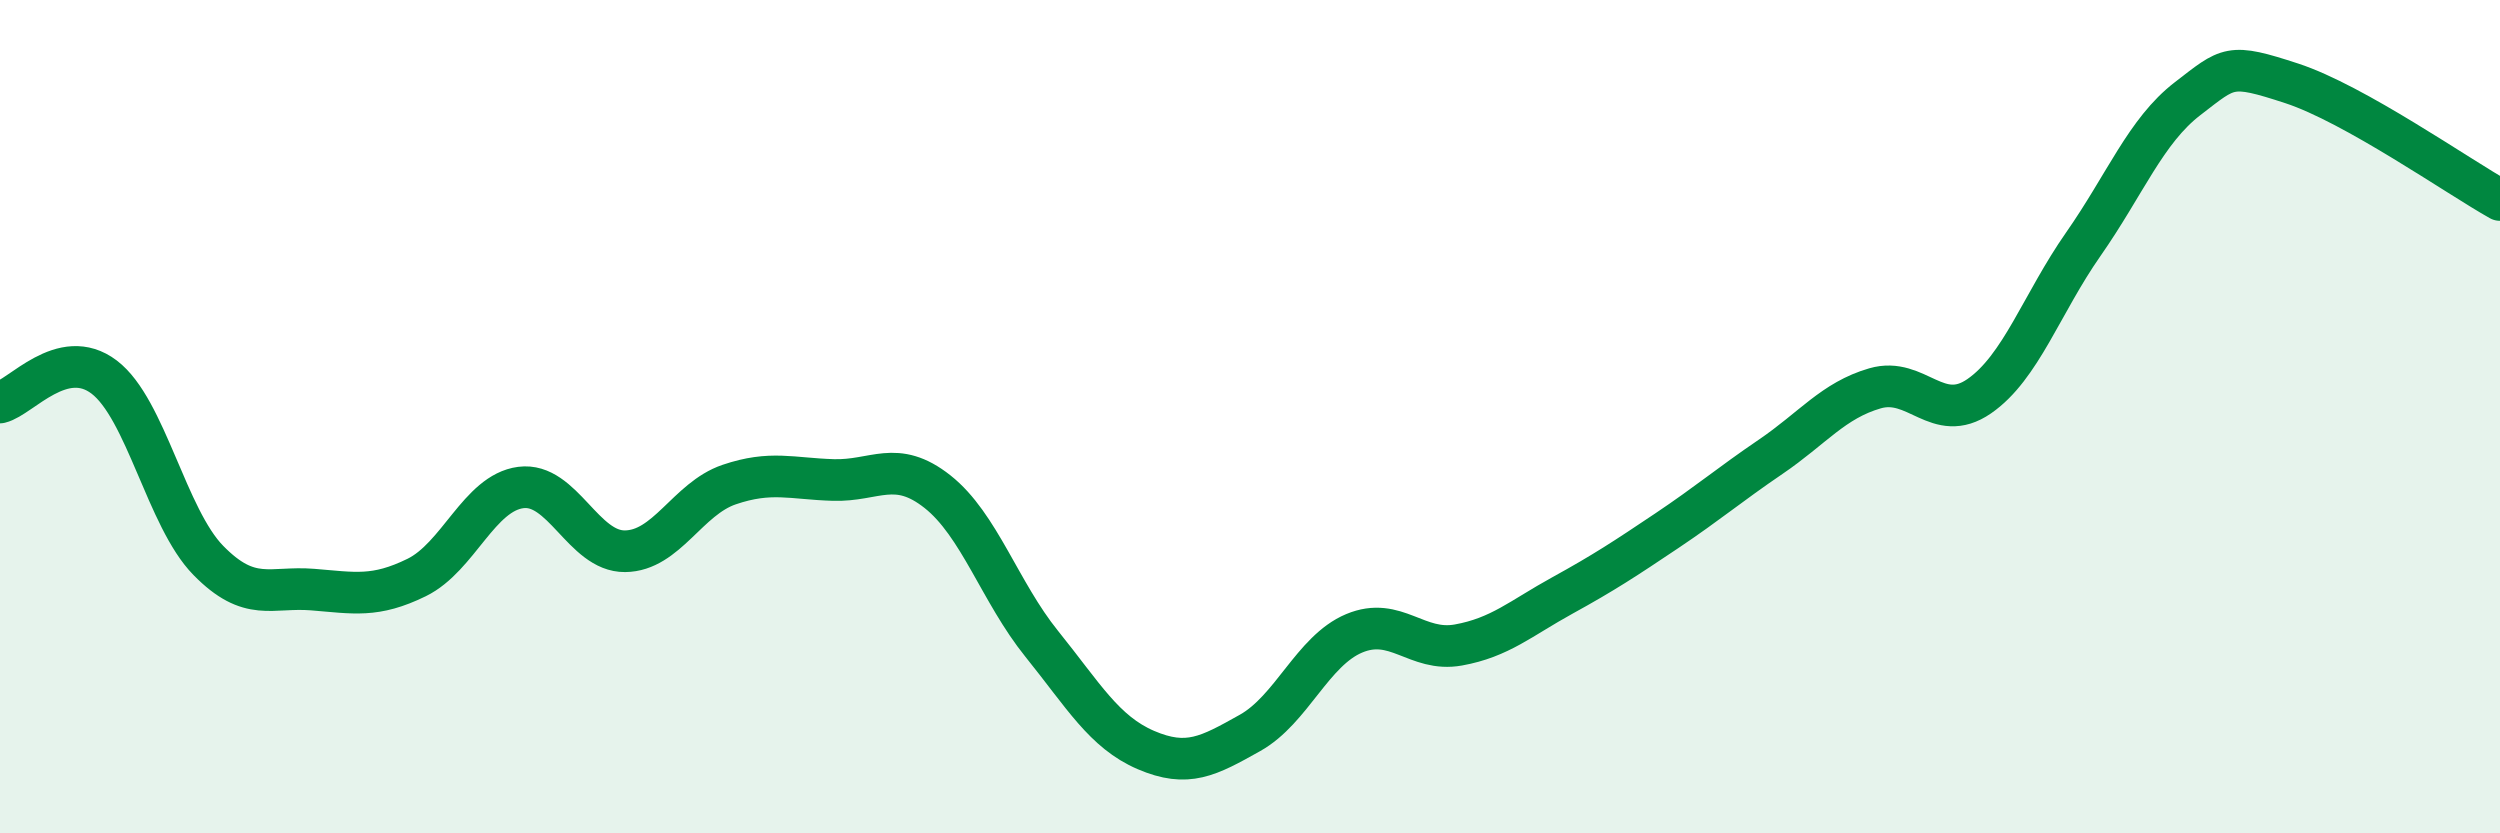
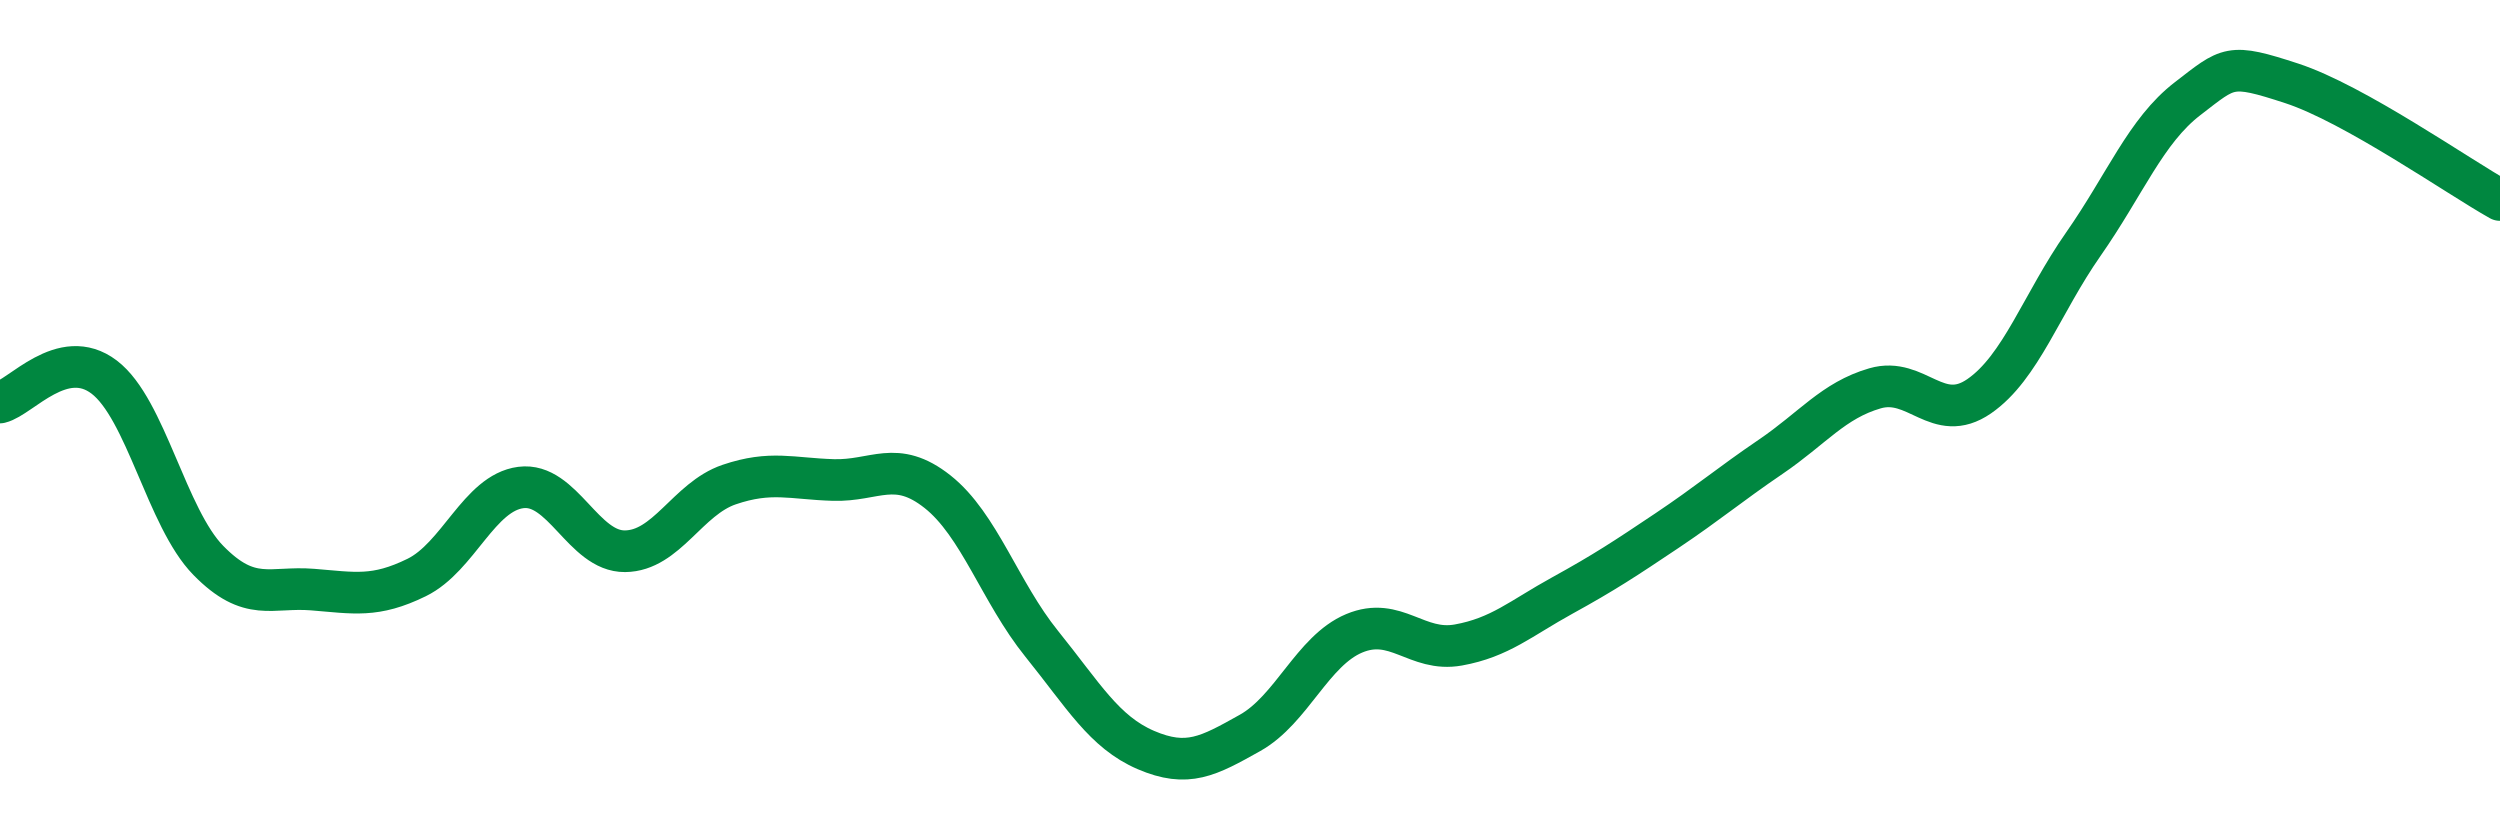
<svg xmlns="http://www.w3.org/2000/svg" width="60" height="20" viewBox="0 0 60 20">
-   <path d="M 0,9.66 C 0.5,9.54 1.5,8.29 2.5,9.05 C 3.5,9.81 4,12.43 5,13.45 C 6,14.47 6.5,14.07 7.5,14.15 C 8.5,14.23 9,14.35 10,13.86 C 11,13.37 11.5,11.83 12.5,11.7 C 13.5,11.57 14,13.24 15,13.23 C 16,13.22 16.5,11.97 17.5,11.63 C 18.5,11.29 19,11.49 20,11.52 C 21,11.55 21.5,11.01 22.5,11.8 C 23.5,12.59 24,14.21 25,15.45 C 26,16.69 26.5,17.57 27.5,18 C 28.5,18.43 29,18.15 30,17.59 C 31,17.03 31.5,15.62 32.5,15.2 C 33.5,14.78 34,15.66 35,15.48 C 36,15.3 36.5,14.84 37.5,14.29 C 38.5,13.74 39,13.41 40,12.74 C 41,12.07 41.5,11.64 42.5,10.96 C 43.5,10.28 44,9.61 45,9.32 C 46,9.03 46.5,10.2 47.5,9.51 C 48.5,8.82 49,7.29 50,5.86 C 51,4.43 51.5,3.14 52.5,2.37 C 53.5,1.6 53.5,1.51 55,2 C 56.5,2.49 59,4.24 60,4.8L60 20L0 20Z" fill="#008740" opacity="0.1" stroke-linecap="round" stroke-linejoin="round" />
  <path d="M 0,9.66 C 0.5,9.54 1.5,8.29 2.5,9.05 C 3.5,9.81 4,12.43 5,13.45 C 6,14.47 6.5,14.07 7.5,14.15 C 8.5,14.23 9,14.35 10,13.86 C 11,13.37 11.5,11.83 12.5,11.7 C 13.5,11.57 14,13.24 15,13.23 C 16,13.22 16.5,11.97 17.5,11.63 C 18.5,11.29 19,11.49 20,11.52 C 21,11.55 21.5,11.01 22.5,11.8 C 23.5,12.59 24,14.21 25,15.45 C 26,16.69 26.5,17.57 27.5,18 C 28.5,18.43 29,18.15 30,17.59 C 31,17.03 31.5,15.62 32.5,15.2 C 33.5,14.78 34,15.66 35,15.48 C 36,15.3 36.5,14.84 37.5,14.29 C 38.5,13.74 39,13.41 40,12.74 C 41,12.07 41.5,11.64 42.5,10.96 C 43.5,10.28 44,9.61 45,9.32 C 46,9.03 46.5,10.2 47.5,9.51 C 48.5,8.82 49,7.29 50,5.86 C 51,4.43 51.5,3.14 52.5,2.37 C 53.5,1.6 53.5,1.51 55,2 C 56.5,2.49 59,4.24 60,4.8" stroke="#008740" stroke-width="1" fill="none" stroke-linecap="round" stroke-linejoin="round" />
</svg>